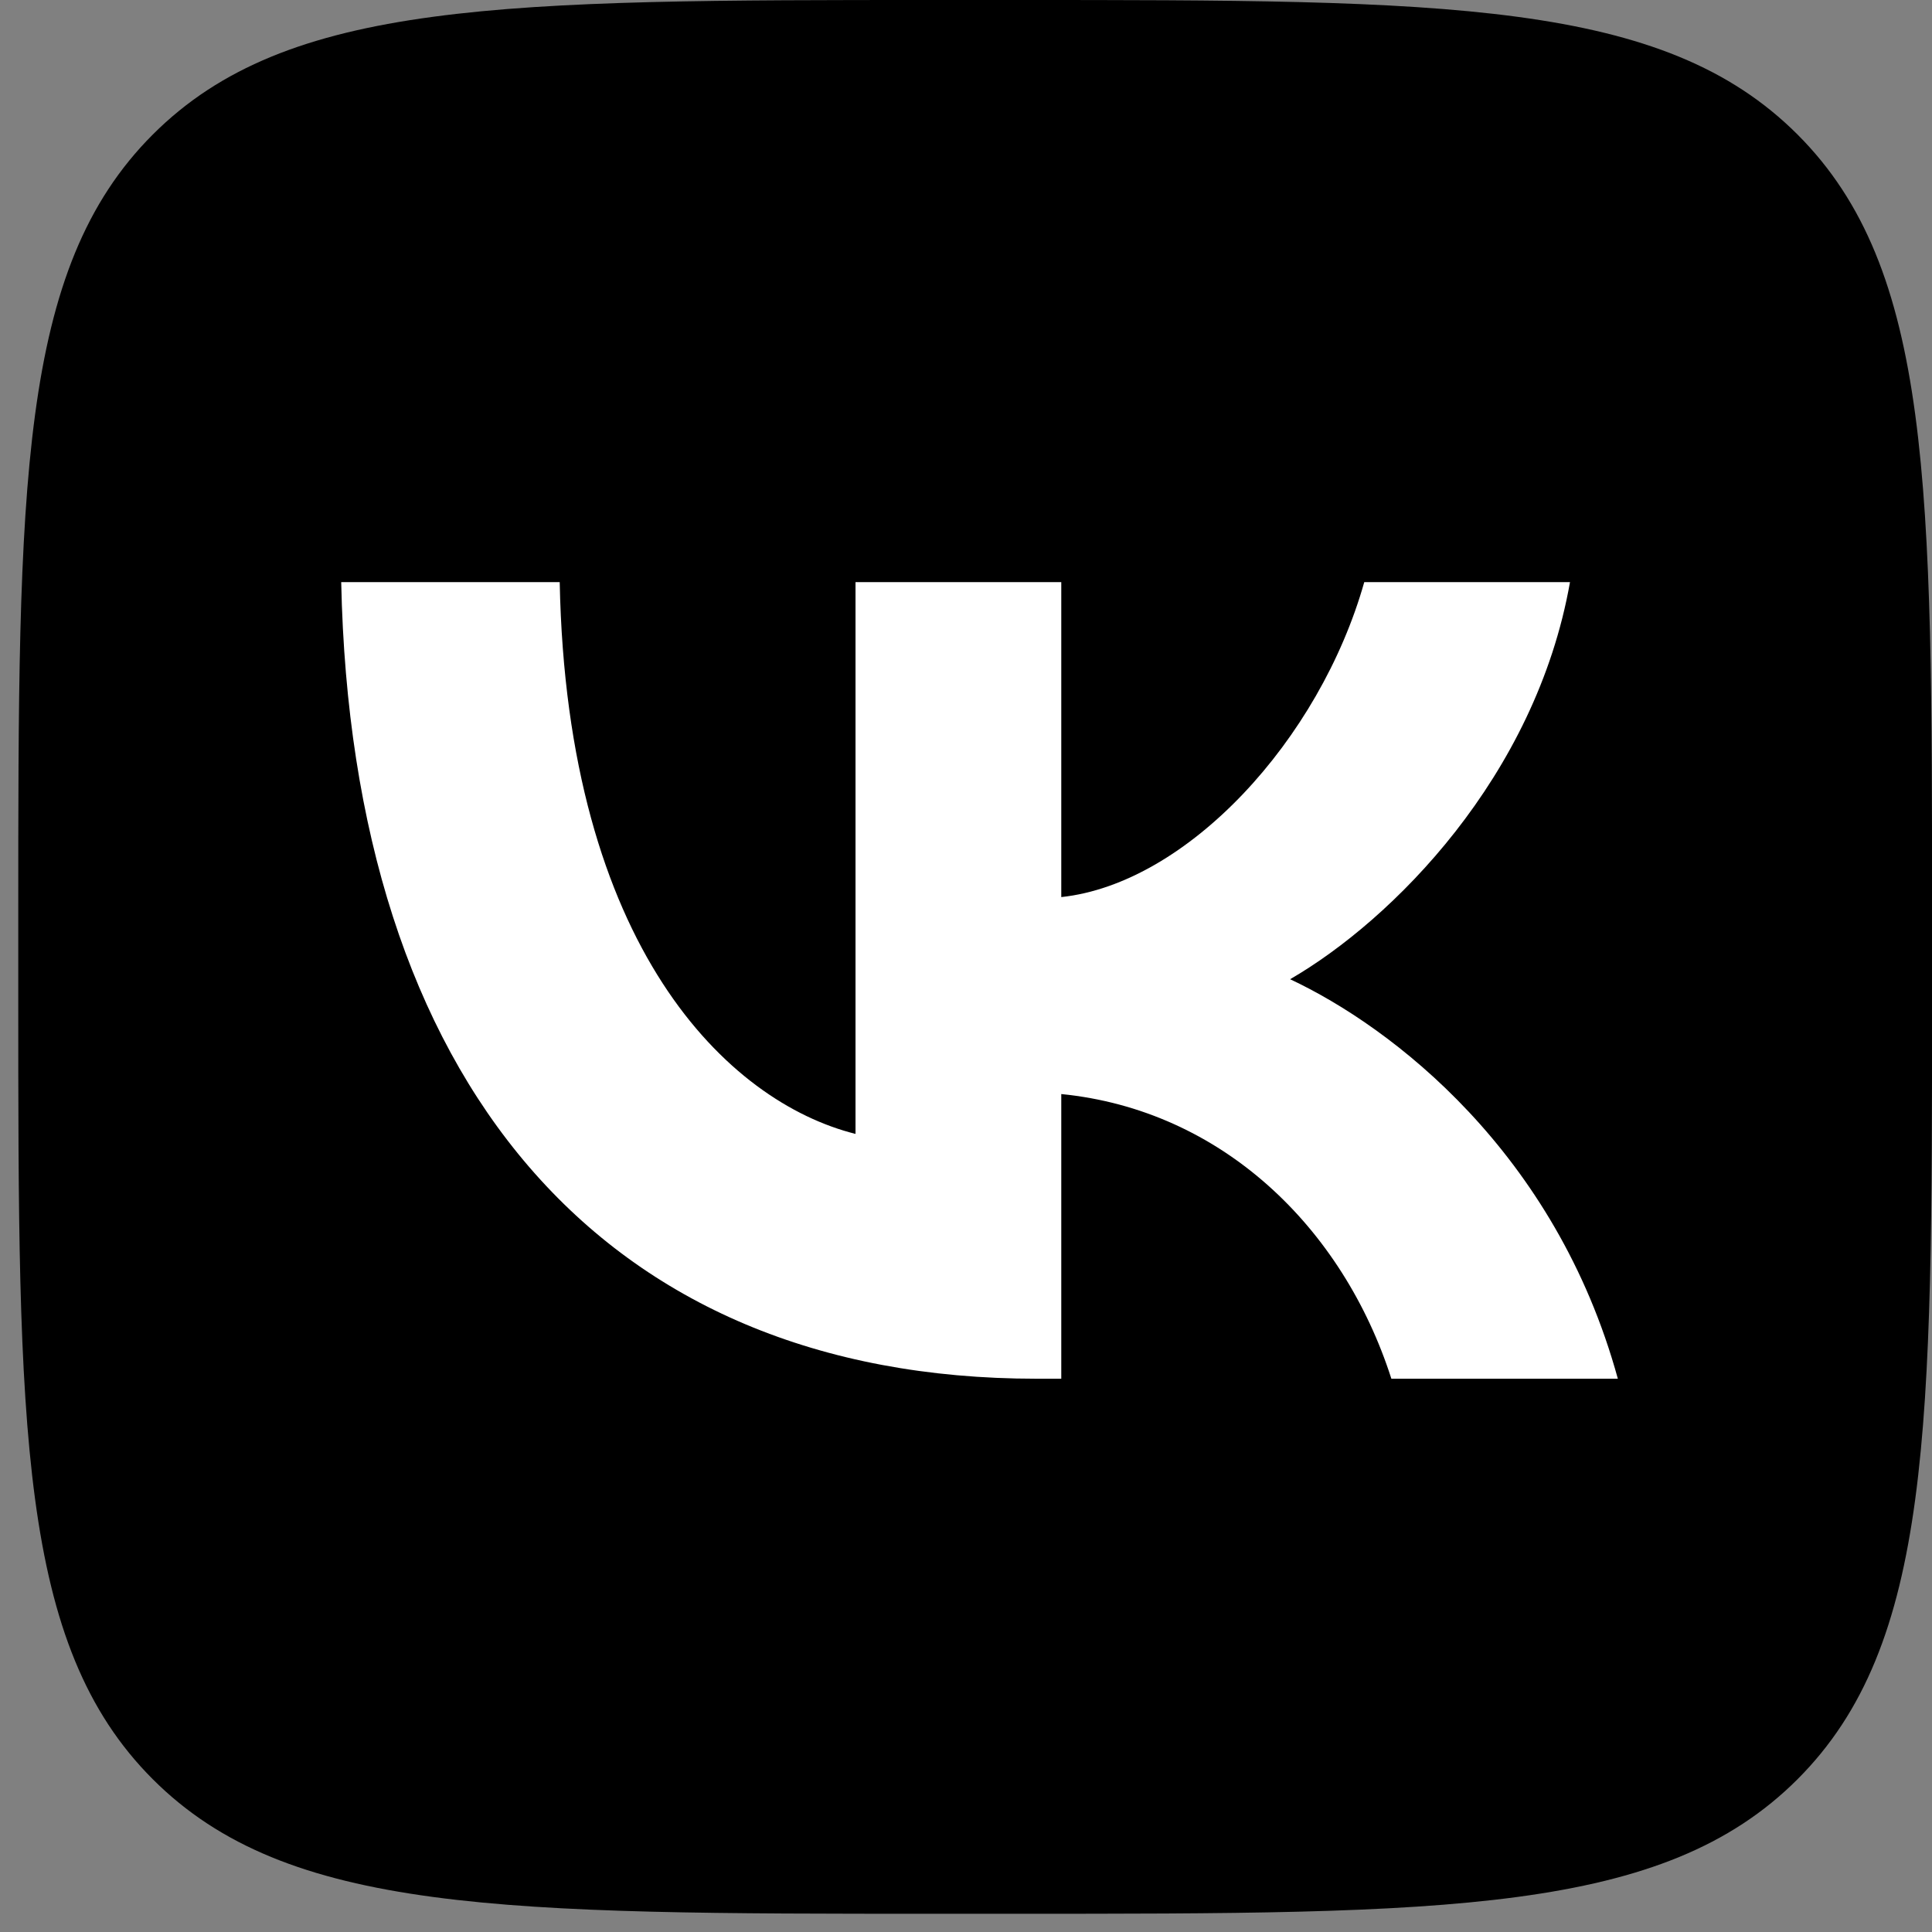
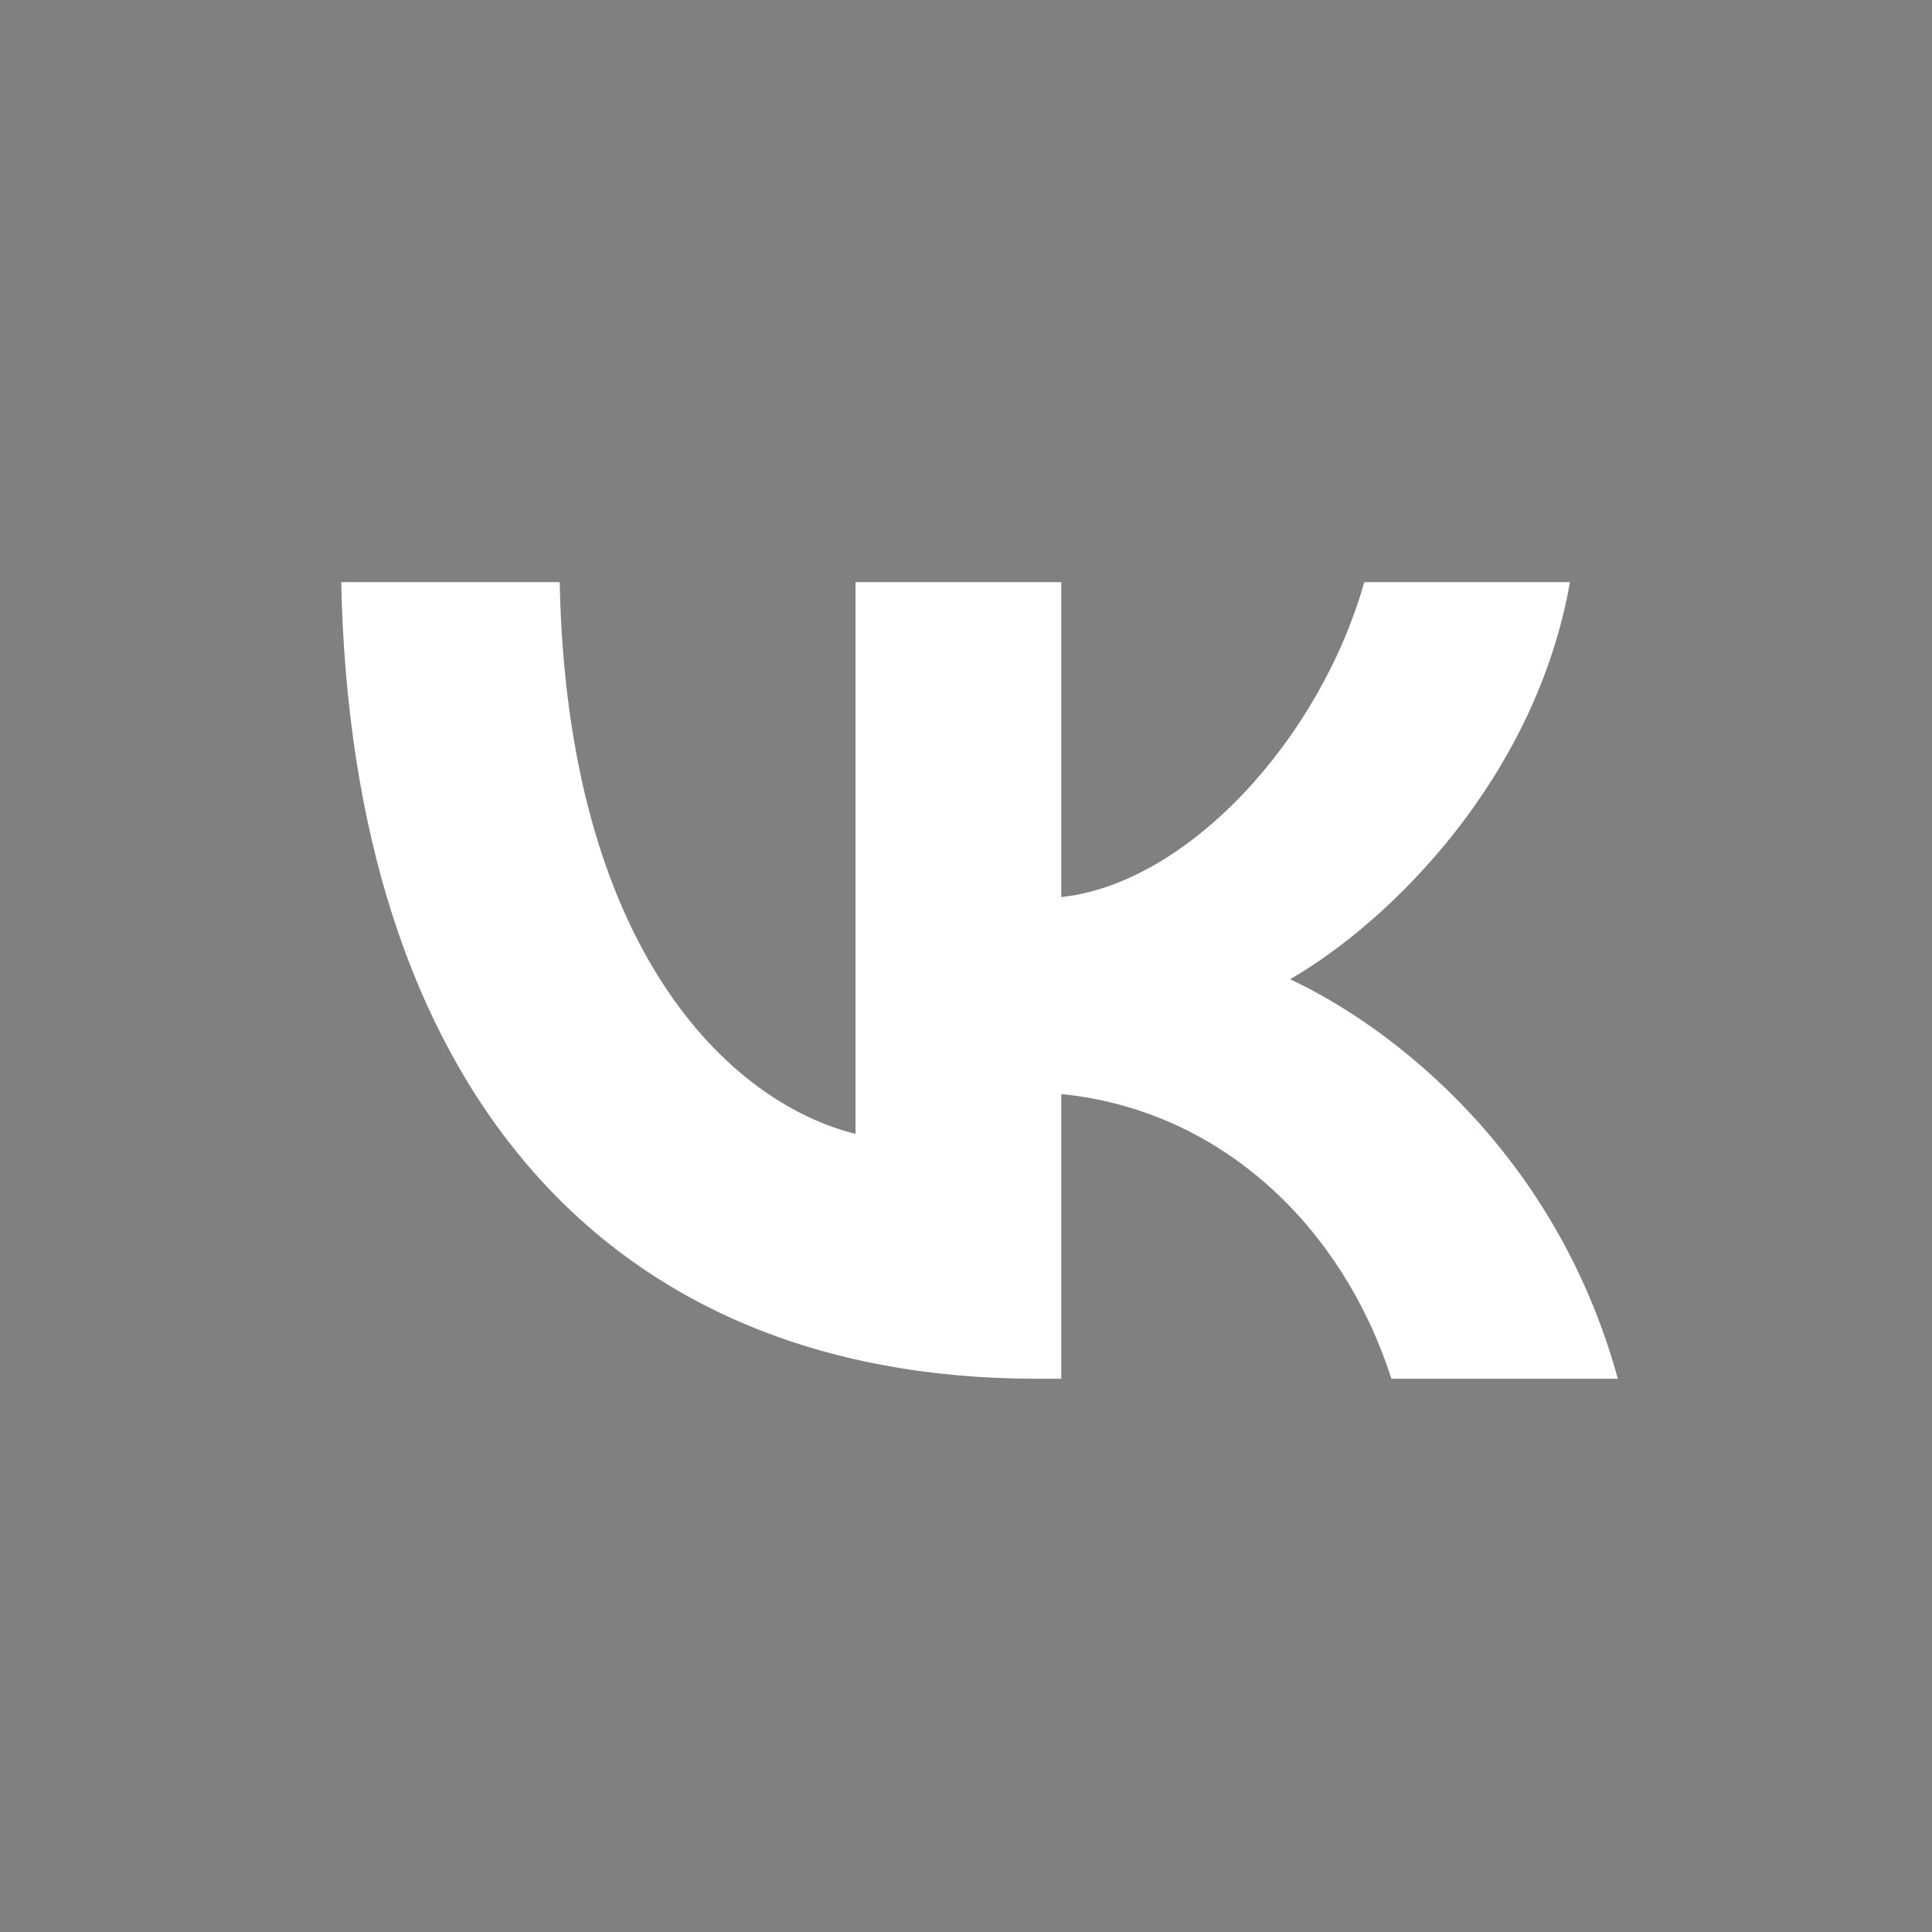
<svg xmlns="http://www.w3.org/2000/svg" width="64" height="64" viewBox="0 0 64 64" fill="none">
  <rect x="0" y="0" width="64" height="64" fill="#808080" stroke="none" />
  <g clip-path="url(#clip0_1628_566)">
-     <path d="M0.605 30.43C0.605 16.085 0.605 8.913 5.062 4.456C9.518 0 16.691 0 31.036 0H33.572C47.916 0 55.089 0 59.545 4.456C64.002 8.913 64.002 16.085 64.002 30.43V32.966C64.002 47.311 64.002 54.483 59.545 58.94C55.089 63.396 47.916 63.396 33.572 63.396H31.036C16.691 63.396 9.518 63.396 5.062 58.94C0.605 54.483 0.605 47.311 0.605 32.966V30.43Z" fill="black" />
    <path d="M34.337 45.672C19.887 45.672 11.646 35.766 11.303 19.283H18.541C18.778 31.381 24.114 36.506 28.34 37.562V19.283H35.156V29.717C39.329 29.268 43.714 24.513 45.193 19.283H52.008C50.872 25.729 46.118 30.483 42.736 32.438C46.118 34.023 51.533 38.17 53.593 45.672H46.091C44.48 40.653 40.465 36.77 35.156 36.242V45.672H34.337Z" fill="white" />
  </g>
  <defs>
    <clipPath id="clip0_1628_566">
      <rect width="63.396" height="63.396" fill="white" transform="translate(0.605)" />
    </clipPath>
  </defs>
</svg>